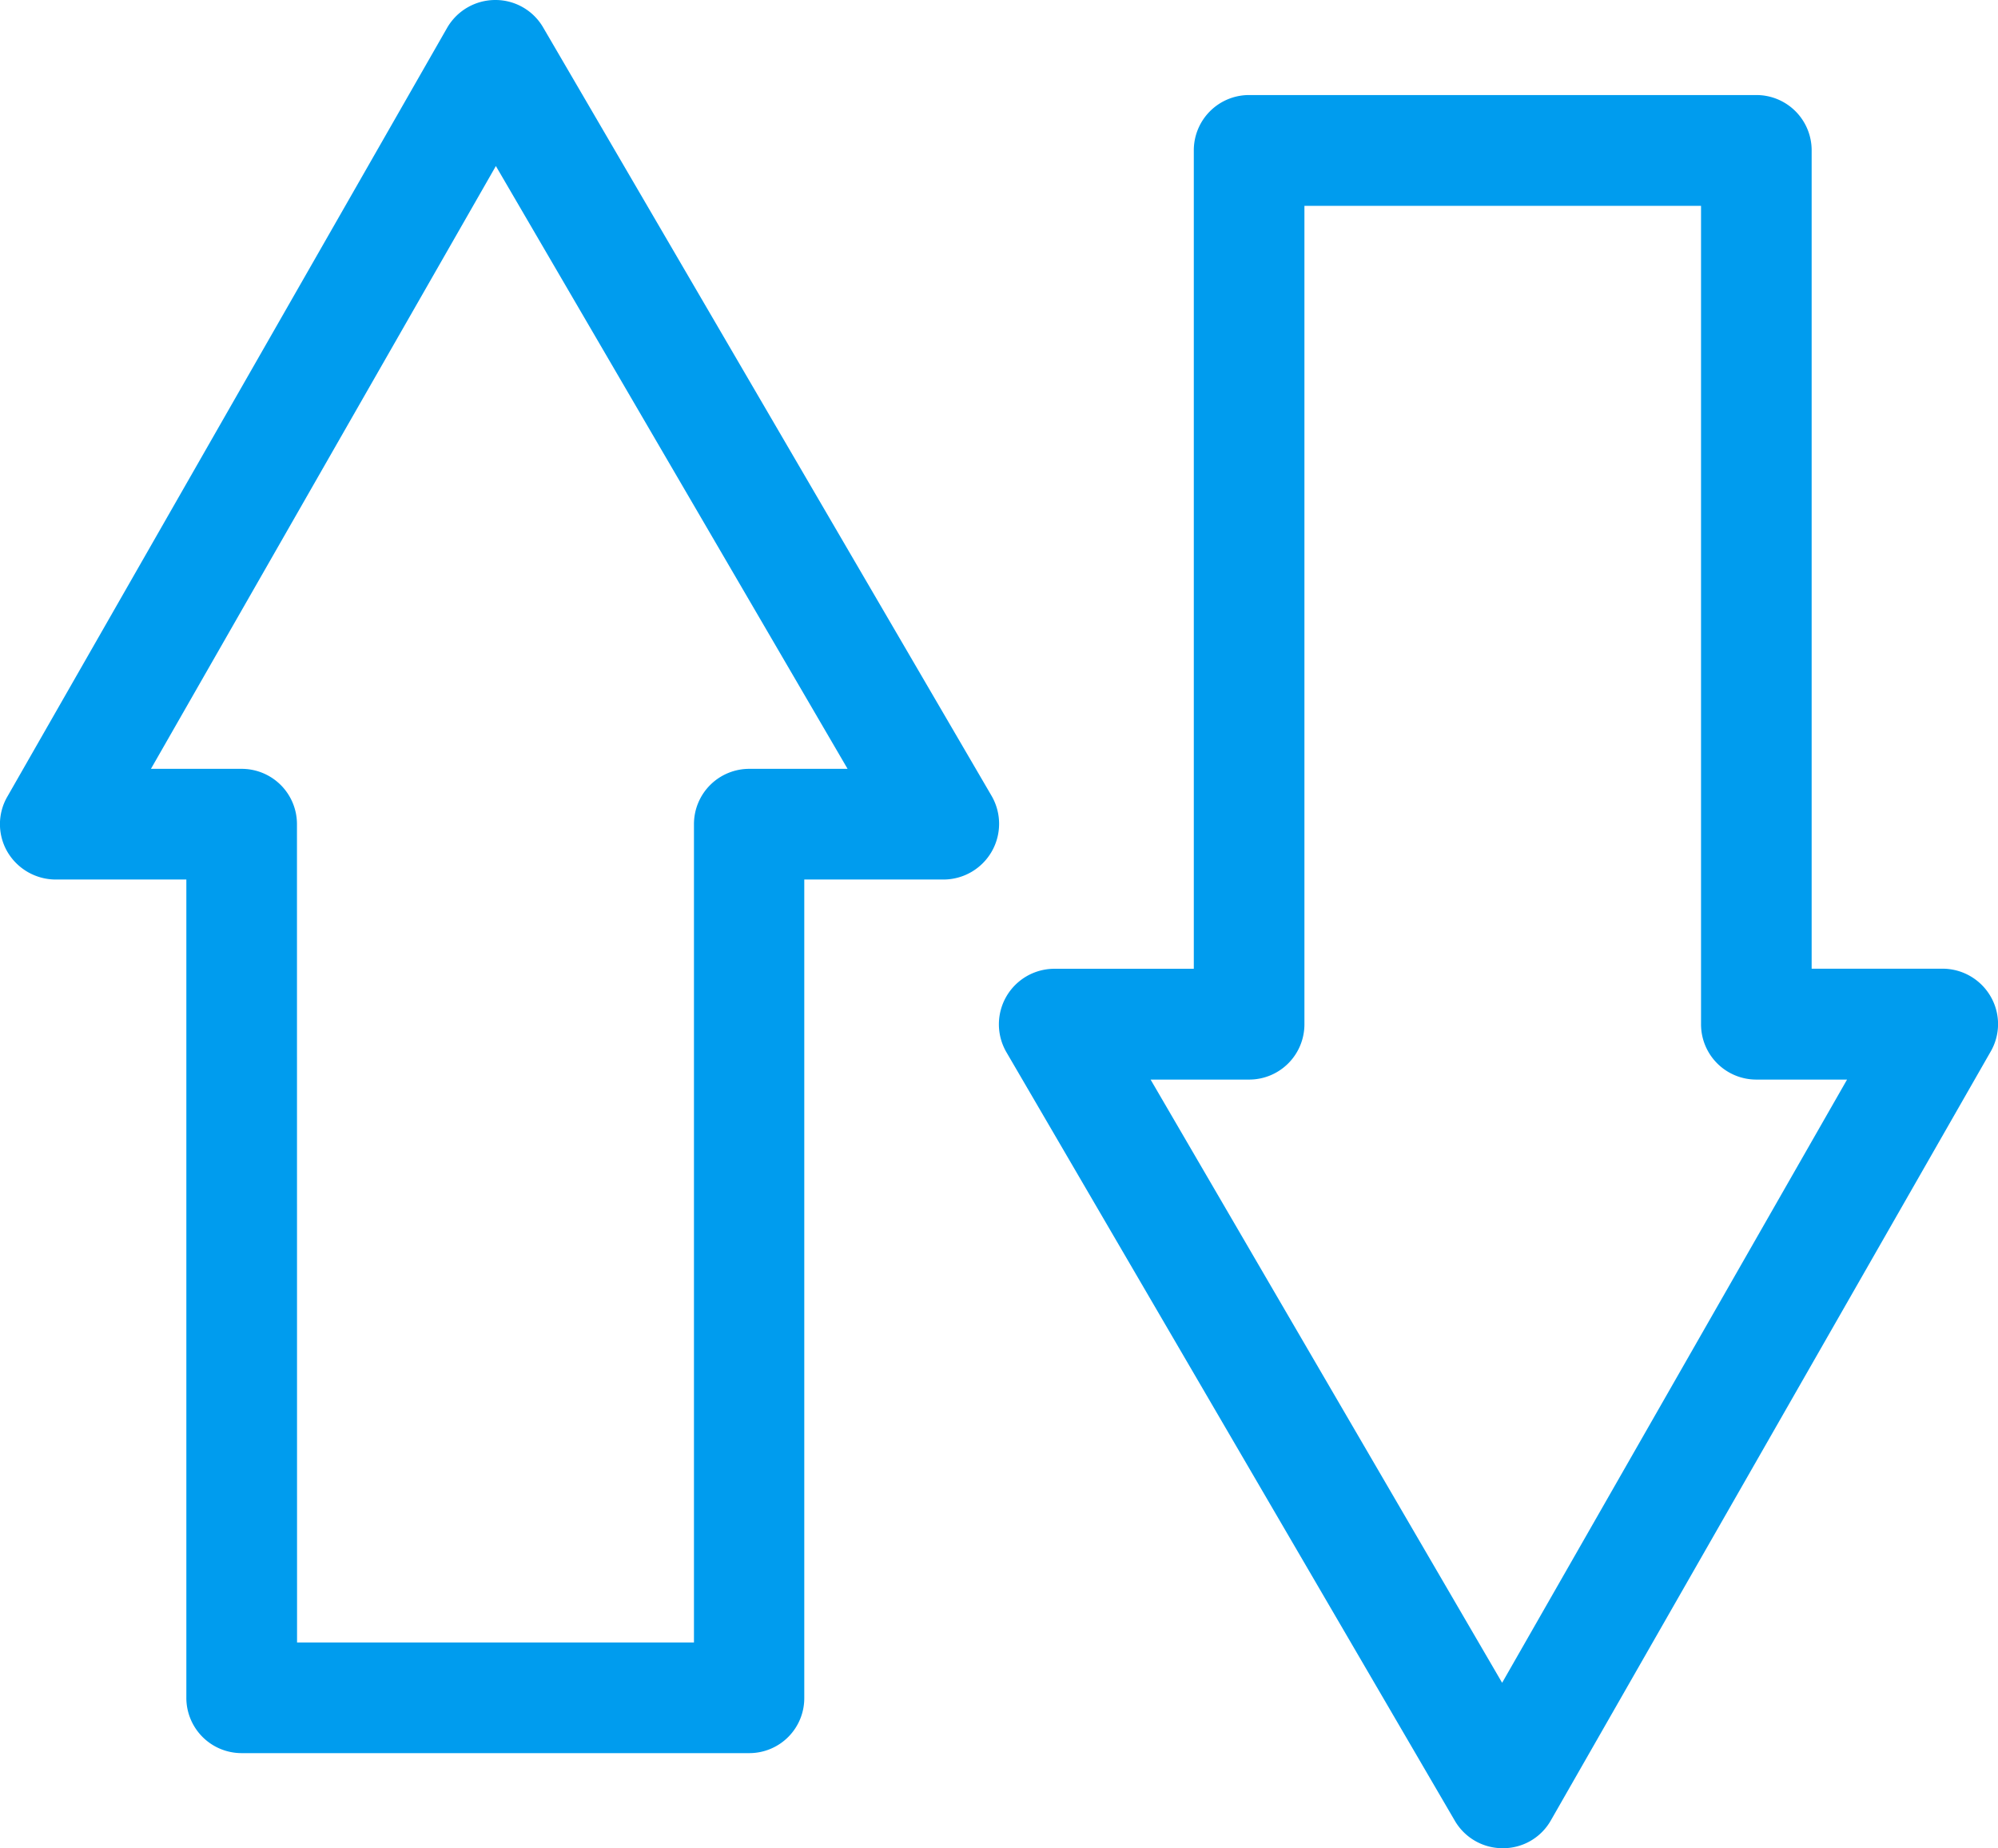
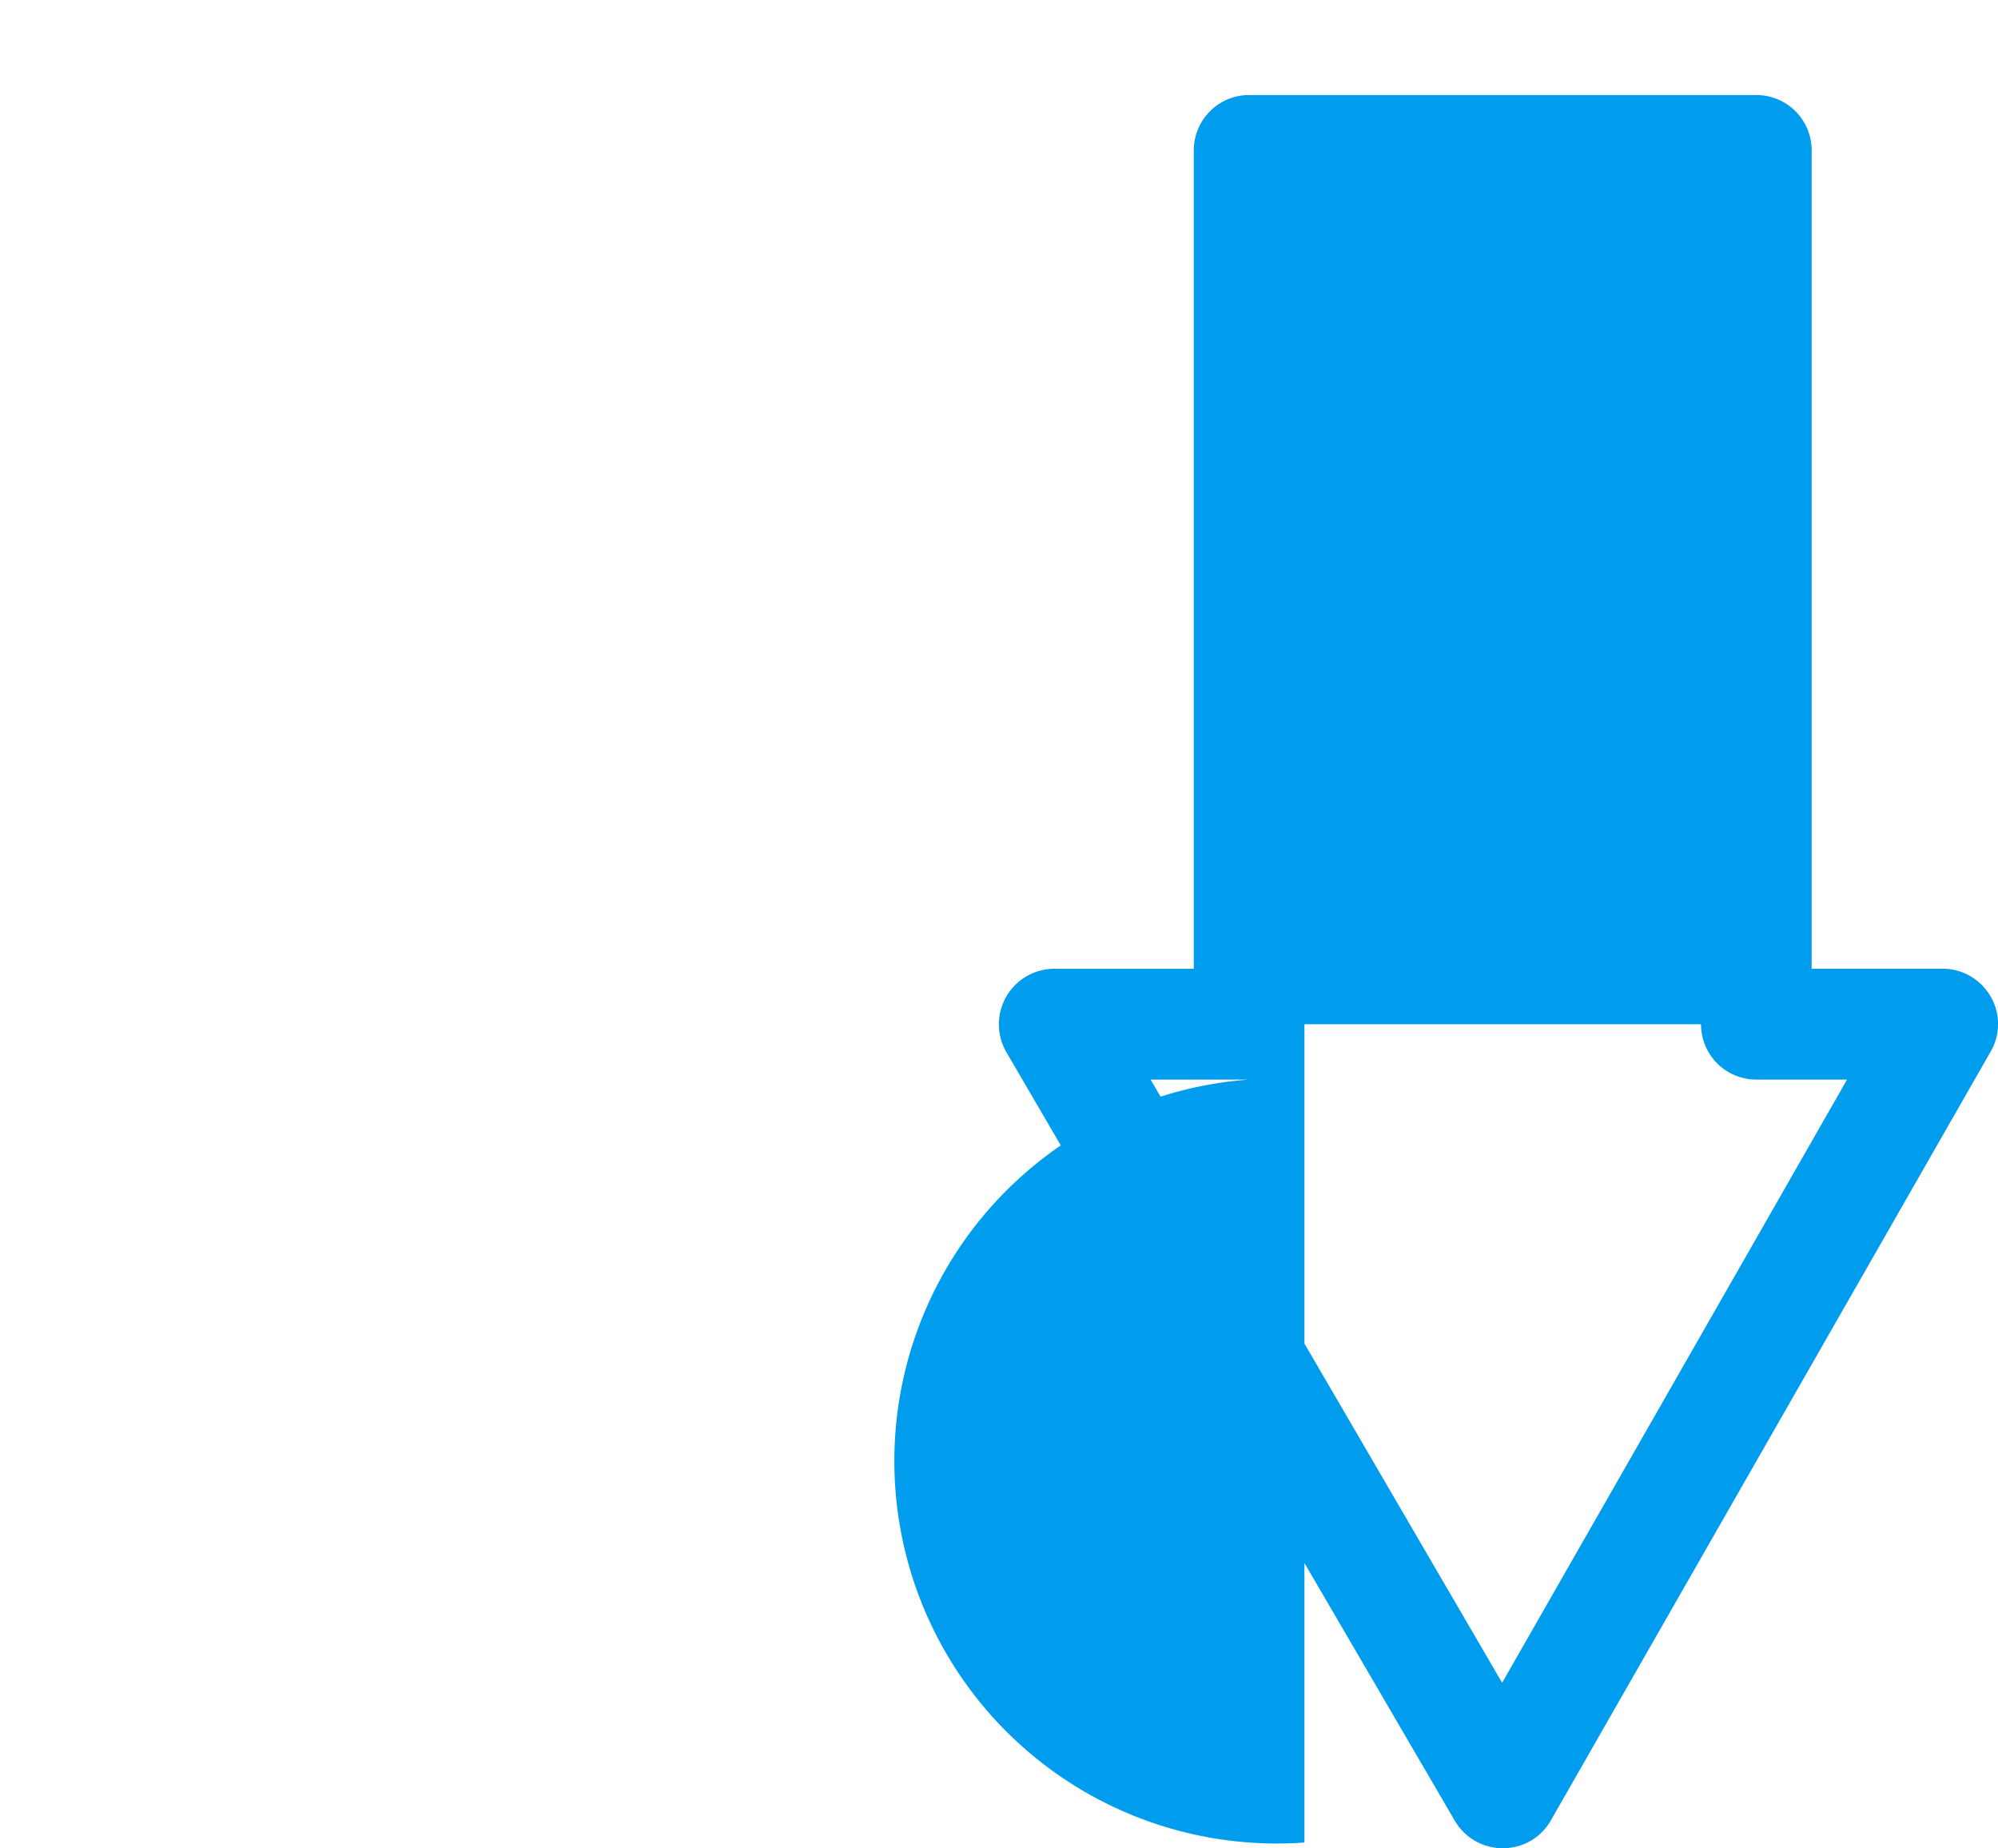
<svg xmlns="http://www.w3.org/2000/svg" width="46.276" height="42.804" viewBox="0 0 46.276 42.804">
  <g id="Group_3847" data-name="Group 3847" transform="translate(-20.862 -22.598)">
-     <path id="Path_686" data-name="Path 686" d="M19.8,43.244H8.04a1.28,1.28,0,0,1-1.282-1.282V23.013H3.725a1.3,1.3,0,0,1-1.111-.641,1.273,1.273,0,0,1,0-1.282L12.8,3.286a1.288,1.288,0,0,1,1.111-.641h.009a1.277,1.277,0,0,1,1.1.632l10.389,17.8A1.29,1.29,0,0,1,24.3,23.013h-3.23v18.95A1.273,1.273,0,0,1,19.8,43.244M9.322,40.681h9.193V21.732A1.28,1.28,0,0,1,19.8,20.45h2.273L13.927,6.49,5.938,20.45h2.1a1.28,1.28,0,0,1,1.282,1.282Z" transform="translate(18.42 19.953)" fill="#009cee" />
-     <path id="Path_687" data-name="Path 687" d="M16.823,43.5a1.28,1.28,0,0,1-1.111-.632L5.323,25.065a1.286,1.286,0,0,1,1.111-1.931h3.23V4.185A1.28,1.28,0,0,1,10.945,2.9H22.692a1.28,1.28,0,0,1,1.282,1.282v18.95h3.033a1.288,1.288,0,0,1,1.111.641,1.273,1.273,0,0,1,0,1.282l-10.184,17.8A1.27,1.27,0,0,1,16.823,43.5ZM8.663,25.7l8.142,13.969L24.794,25.7h-2.1a1.28,1.28,0,0,1-1.282-1.282V5.466H12.226v18.95A1.28,1.28,0,0,1,10.945,25.7Z" transform="translate(38.848 21.899)" fill="#009cee" />
+     <path id="Path_687" data-name="Path 687" d="M16.823,43.5a1.28,1.28,0,0,1-1.111-.632L5.323,25.065a1.286,1.286,0,0,1,1.111-1.931h3.23V4.185A1.28,1.28,0,0,1,10.945,2.9H22.692a1.28,1.28,0,0,1,1.282,1.282v18.95h3.033a1.288,1.288,0,0,1,1.111.641,1.273,1.273,0,0,1,0,1.282l-10.184,17.8A1.27,1.27,0,0,1,16.823,43.5ZM8.663,25.7l8.142,13.969L24.794,25.7h-2.1a1.28,1.28,0,0,1-1.282-1.282H12.226v18.95A1.28,1.28,0,0,1,10.945,25.7Z" transform="translate(38.848 21.899)" fill="#009cee" />
  </g>
</svg>